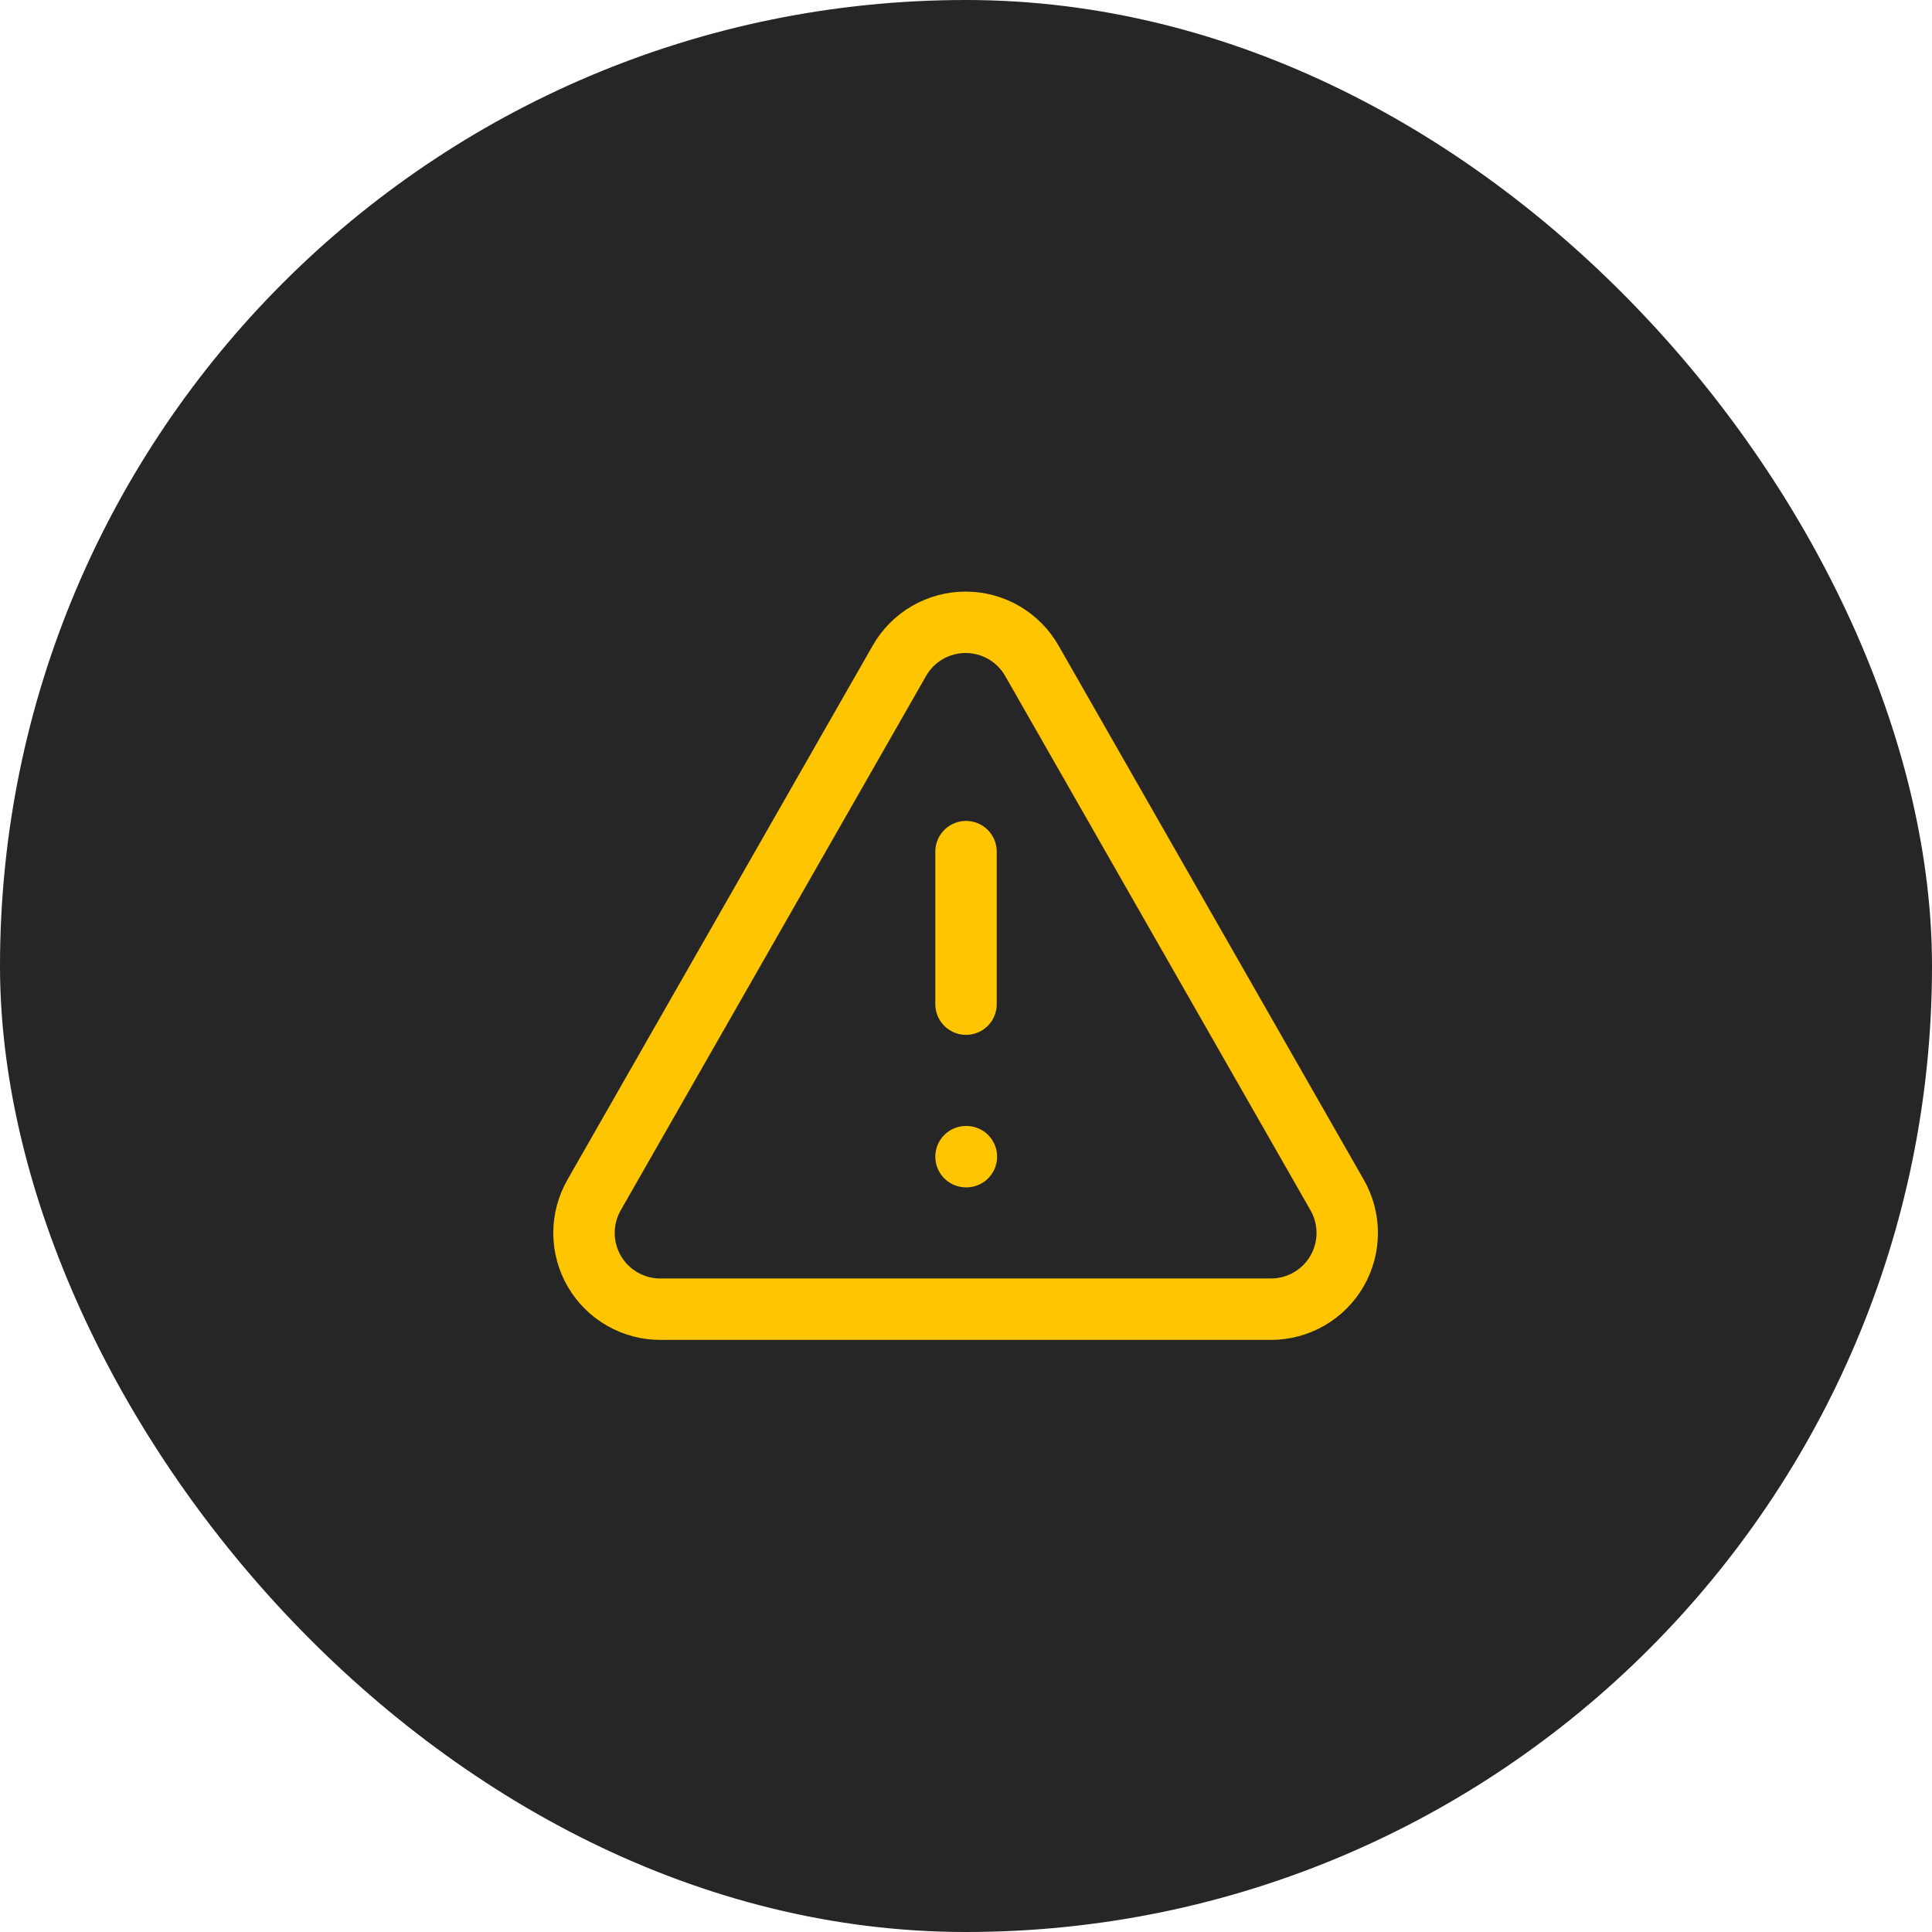
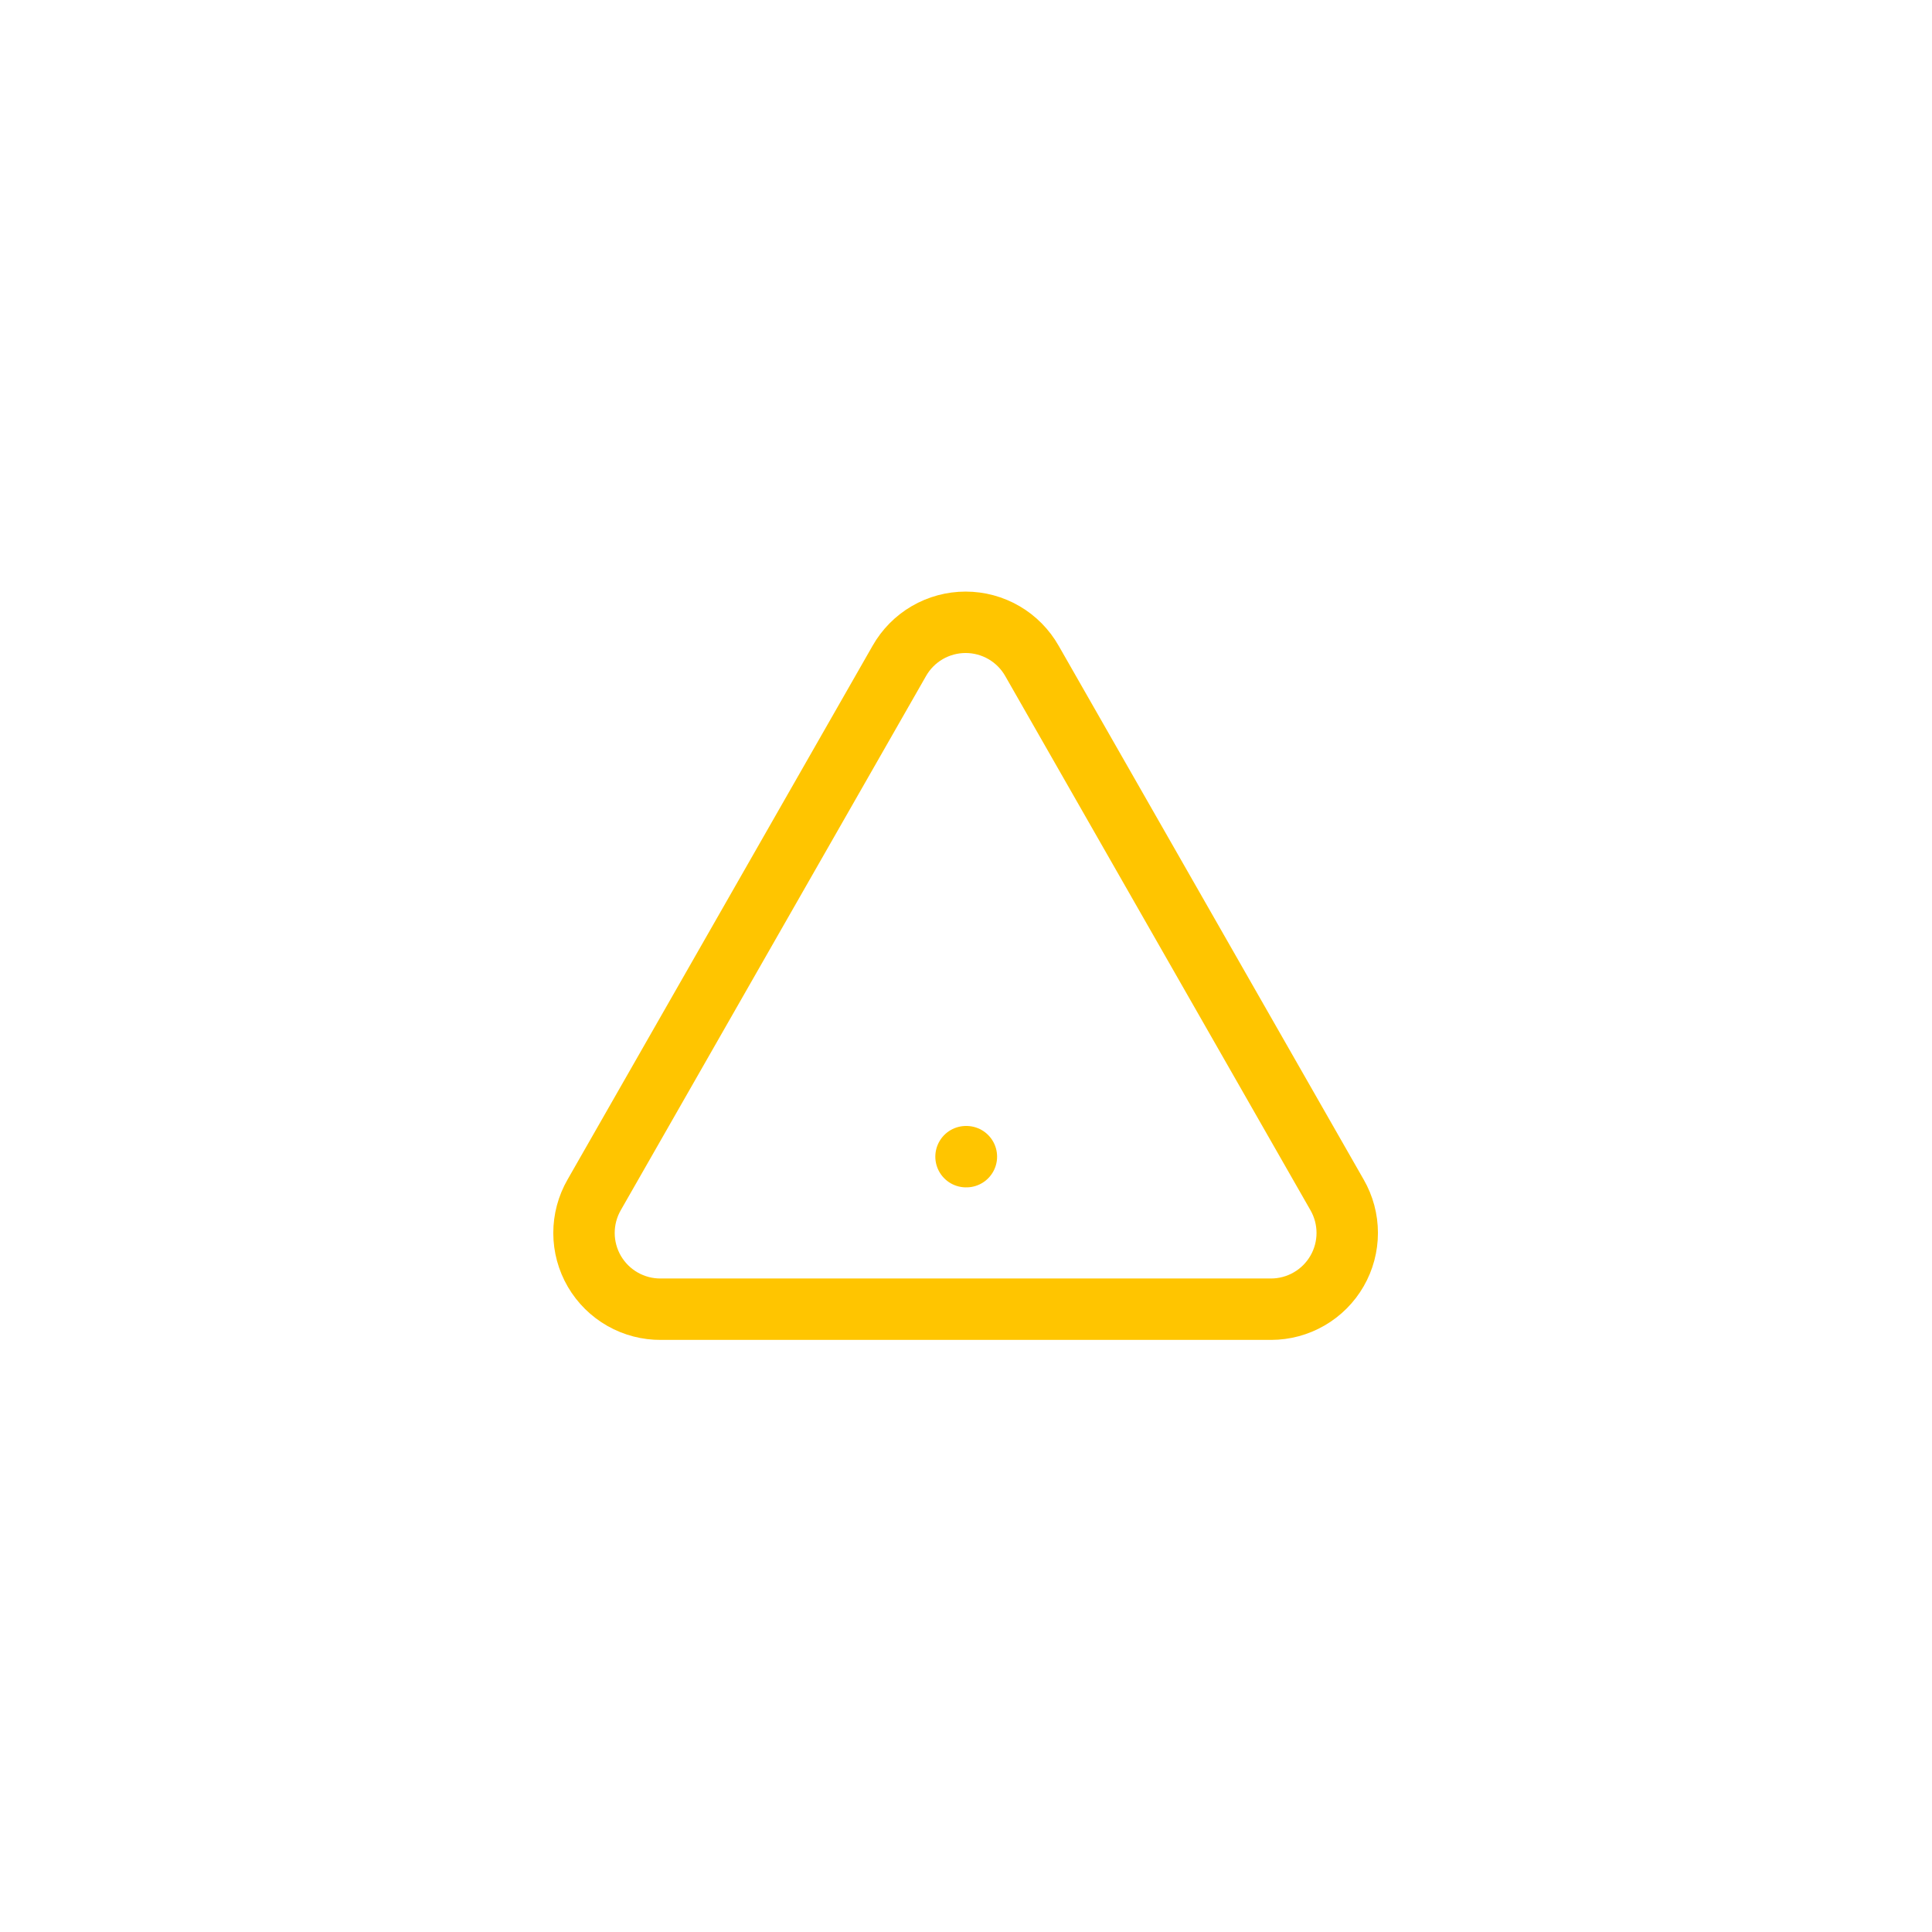
<svg xmlns="http://www.w3.org/2000/svg" width="80" height="80" viewBox="0 0 80 80" fill="none">
-   <rect width="80" height="80" rx="40" fill="#262626" />
  <path d="M55.363 49.474L42.732 27.369C42.456 26.883 42.057 26.478 41.574 26.197C41.092 25.916 40.543 25.768 39.984 25.768C39.426 25.768 38.877 25.916 38.394 26.197C37.912 26.478 37.512 26.883 37.237 27.369L24.605 49.474C24.327 49.956 24.181 50.503 24.182 51.06C24.183 51.617 24.332 52.163 24.612 52.644C24.893 53.125 25.296 53.523 25.779 53.798C26.264 54.073 26.812 54.216 27.368 54.211H52.632C53.186 54.21 53.73 54.064 54.209 53.786C54.689 53.509 55.087 53.11 55.364 52.63C55.641 52.15 55.786 51.606 55.786 51.052C55.786 50.498 55.64 49.954 55.363 49.474Z" stroke="#FFC500" stroke-width="2.543" stroke-linecap="round" stroke-linejoin="round" />
-   <path d="M40.001 35.264V41.58" stroke="#FFC500" stroke-width="2.543" stroke-linecap="round" stroke-linejoin="round" />
  <path d="M40.001 47.895H40.016" stroke="#FFC500" stroke-width="2.543" stroke-linecap="round" stroke-linejoin="round" />
</svg>